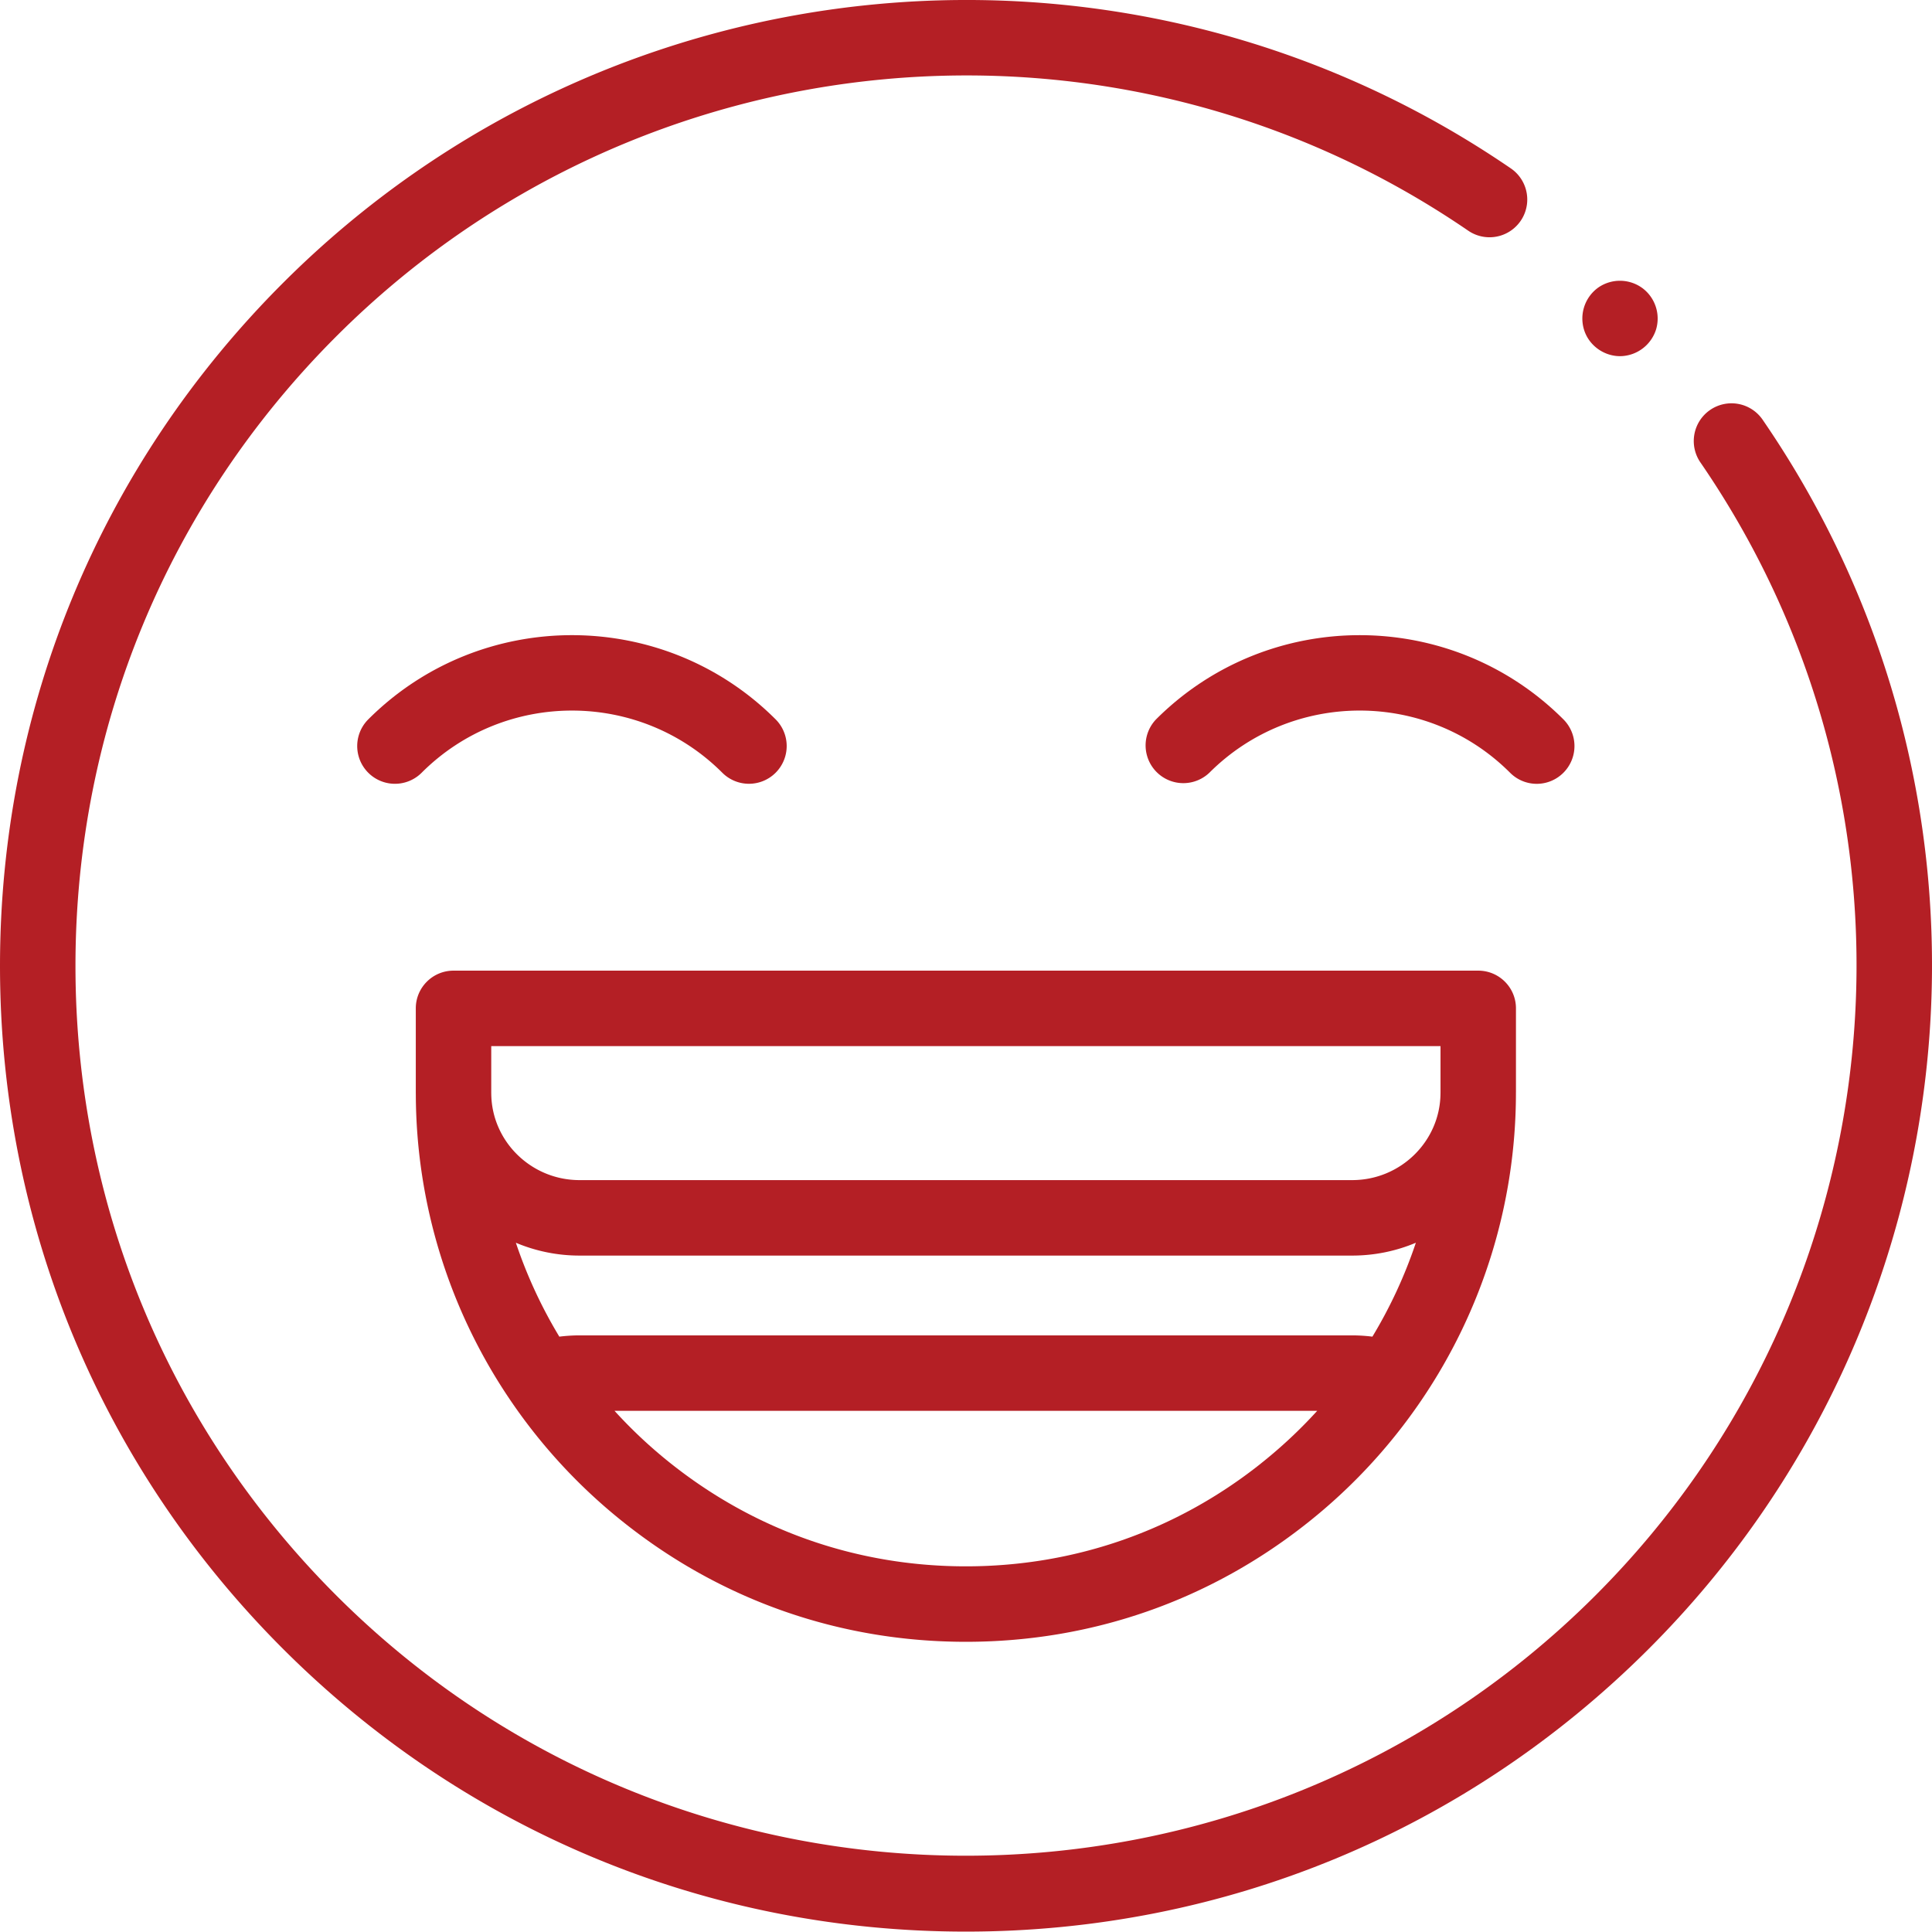
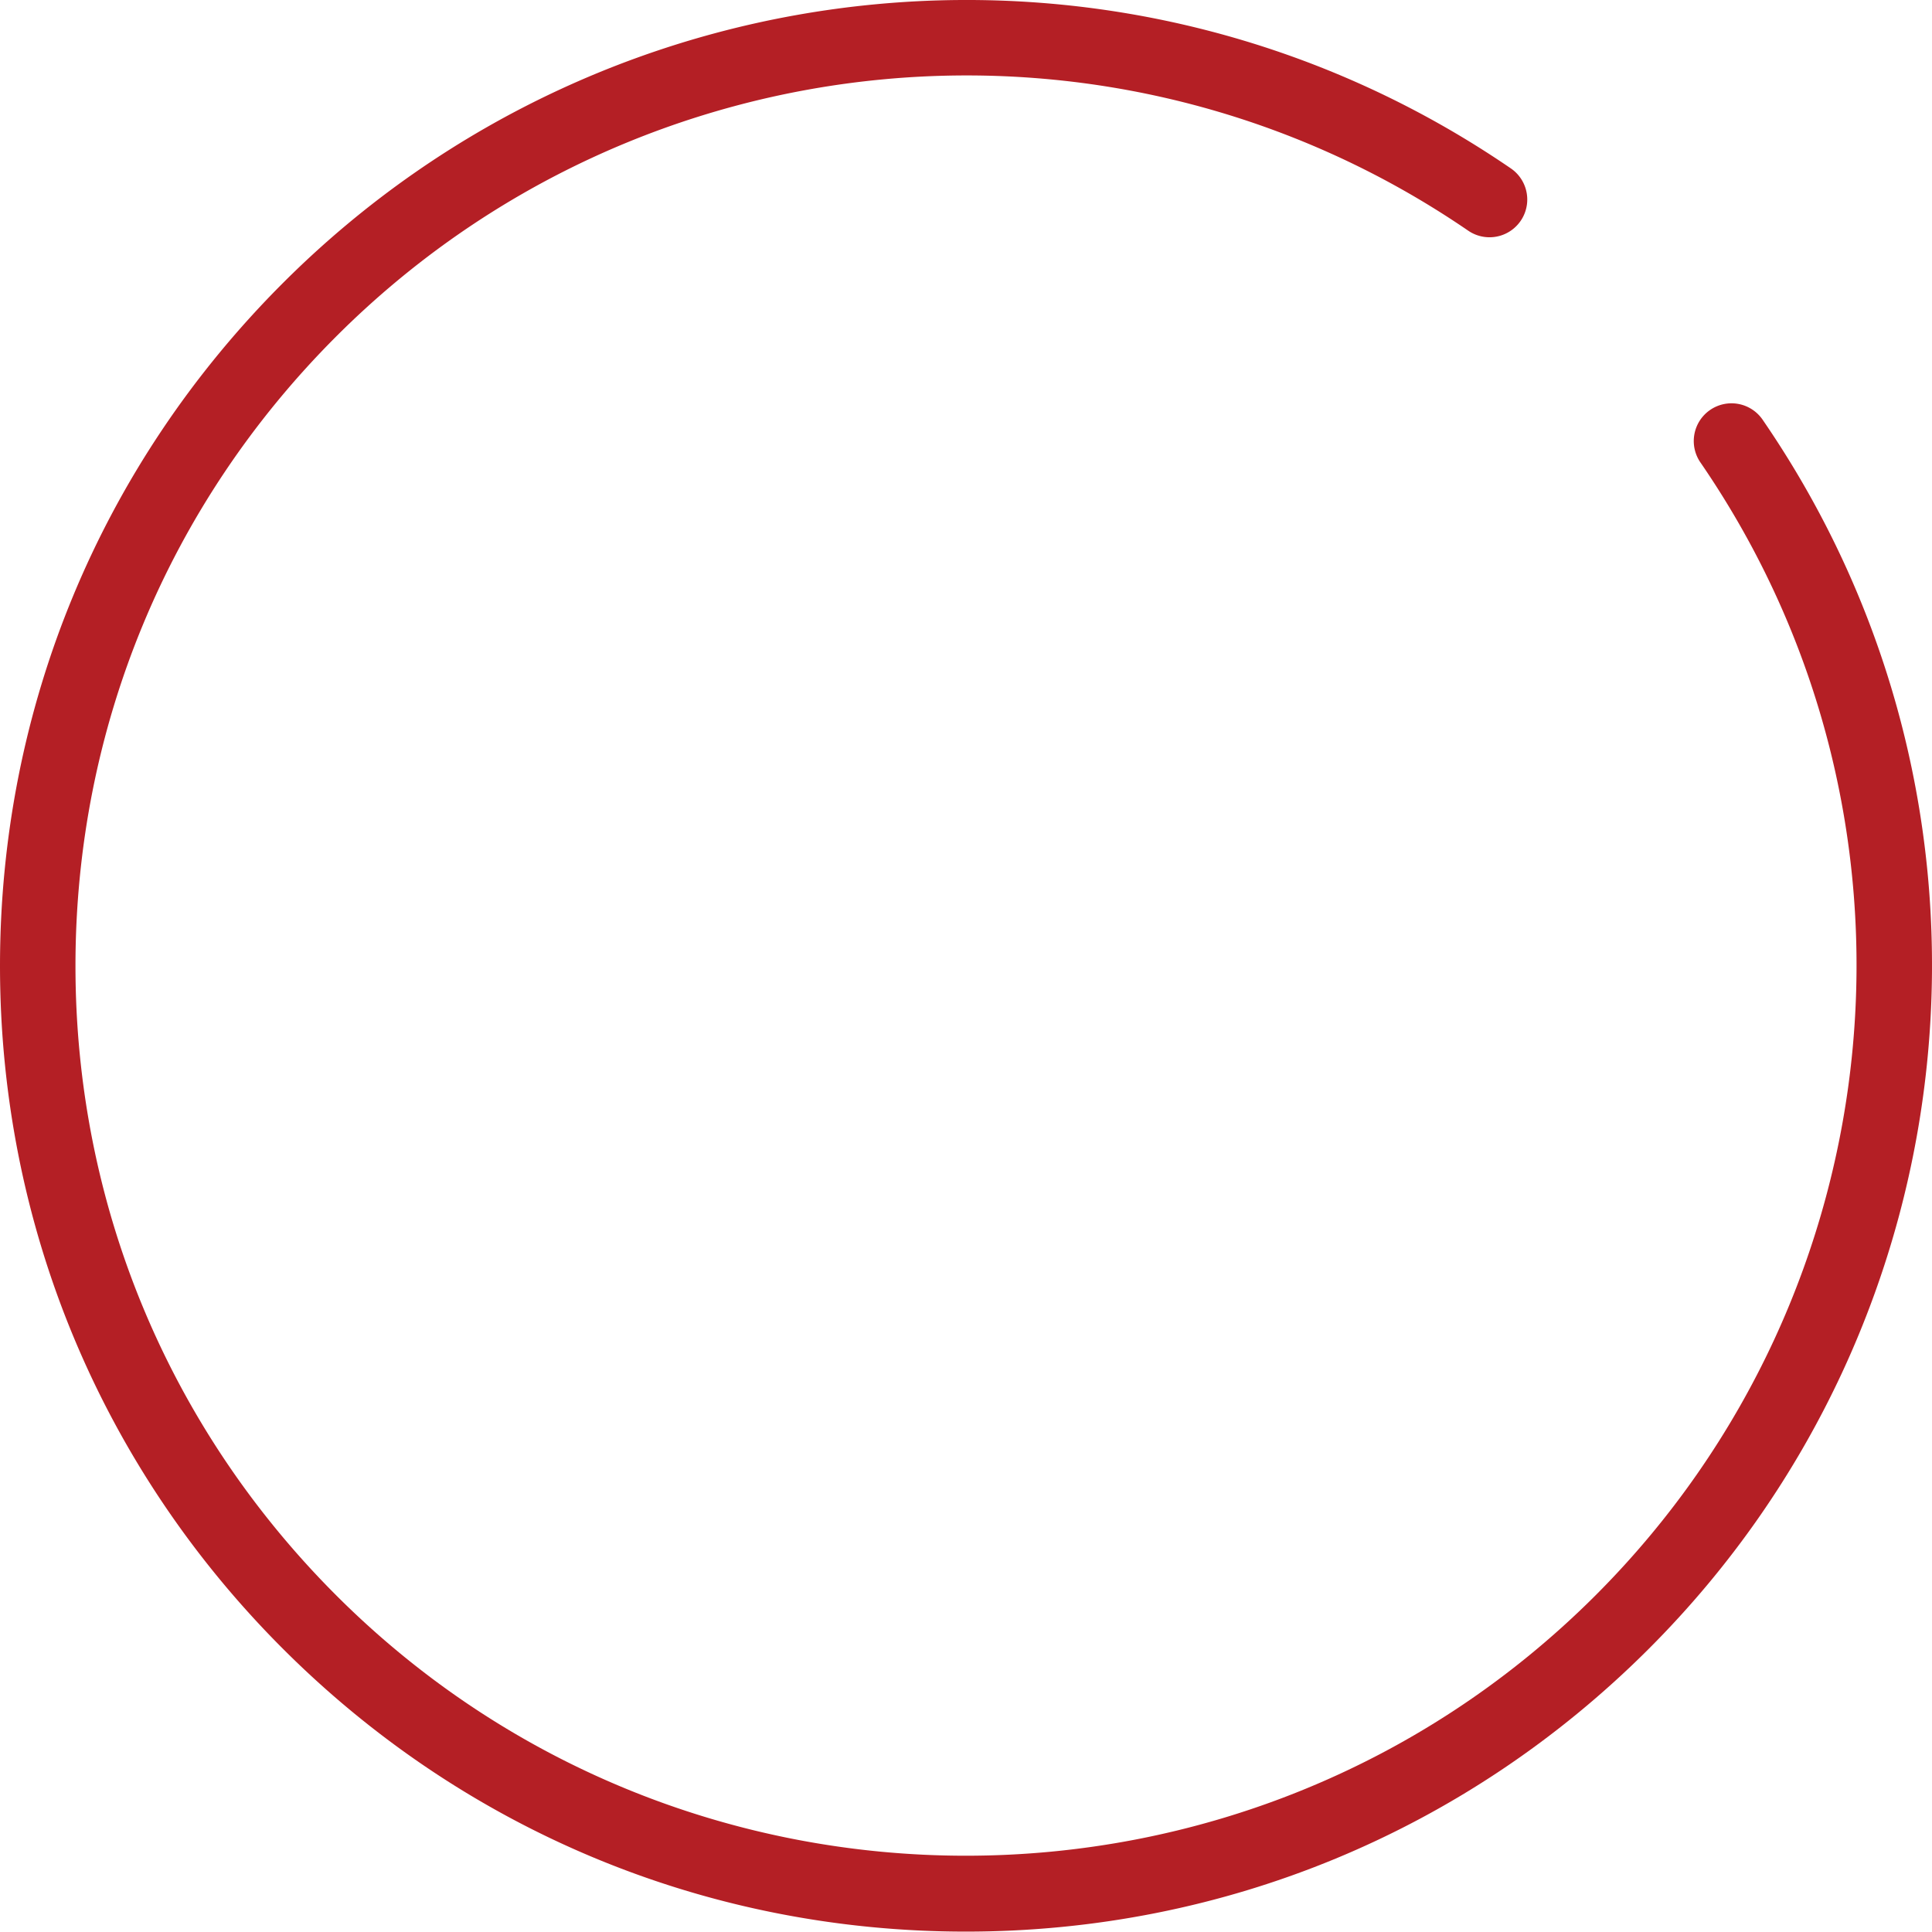
<svg xmlns="http://www.w3.org/2000/svg" width="79" height="79" fill="none">
  <path d="M72.089 17.184a1.543 1.543 0 1 0-2.544 1.746c9.906 14.433 8.096 33.908-4.305 46.306-14.196 14.193-37.294 14.194-51.49 0C6.873 58.361 3.086 49.22 3.086 39.496c0-9.723 3.787-18.865 10.663-25.74C26.138 1.37 45.604-.45 60.035 9.432a1.543 1.543 0 0 0 1.744-2.546c-15.656-10.72-36.773-8.748-50.211 4.688C4.108 19.032 0 28.948 0 39.496 0 50.043 4.108 59.96 11.568 67.418c7.46 7.458 17.377 11.566 27.927 11.566s20.467-4.108 27.927-11.566c13.452-13.45 15.415-34.576 4.667-50.234Z" fill="#B41F25" />
-   <path d="M64.817 13.61c.246.602.875.995 1.525.95a1.56 1.56 0 0 0 1.376-1.092 1.555 1.555 0 0 0-.538-1.671 1.556 1.556 0 0 0-1.796-.06 1.557 1.557 0 0 0-.567 1.873ZM17.003 44.736a22.37 22.37 0 0 0 3.863 12.515 22.554 22.554 0 0 0 4.653 5.013c4.01 3.186 8.844 4.87 13.976 4.87 5.133 0 9.965-1.684 13.975-4.869a22.55 22.55 0 0 0 4.654-5.014 22.37 22.37 0 0 0 3.863-12.494V44.675l.001-.03v-3.413c0-.852-.69-1.542-1.543-1.542h-41.9c-.852 0-1.543.69-1.543 1.542V44.702l.001.034Zm34.55 15.112c-3.46 2.748-7.63 4.2-12.058 4.2s-8.597-1.453-12.058-4.2a19.435 19.435 0 0 1-2.308-2.158H53.86c-.709.78-1.48 1.501-2.309 2.158Zm-27.854-5.244c-.277 0-.553.018-.828.052a19.282 19.282 0 0 1-1.777-3.84 6.69 6.69 0 0 0 2.605.525H55.29c.923 0 1.804-.187 2.605-.525a19.267 19.267 0 0 1-1.777 3.84 6.755 6.755 0 0 0-.828-.052H23.699Zm35.204-11.829v1.9l-.001.044c-.018 1.952-1.633 3.536-3.61 3.536H23.698c-1.977 0-3.59-1.582-3.61-3.528l-.001-.052v-1.9h38.814ZM29.536 31.598c.301.3.696.451 1.09.451a1.543 1.543 0 0 0 1.09-2.634c-4.591-4.591-12.064-4.591-16.657 0a1.543 1.543 0 0 0 2.182 2.183c3.39-3.39 8.905-3.39 12.295 0ZM47.27 29.416a1.543 1.543 0 0 0 2.182 2.181c3.39-3.389 8.905-3.389 12.295 0a1.538 1.538 0 0 0 2.182 0 1.543 1.543 0 0 0 0-2.181c-4.593-4.592-12.066-4.592-16.659 0Z" fill="#B41F25" />
</svg>